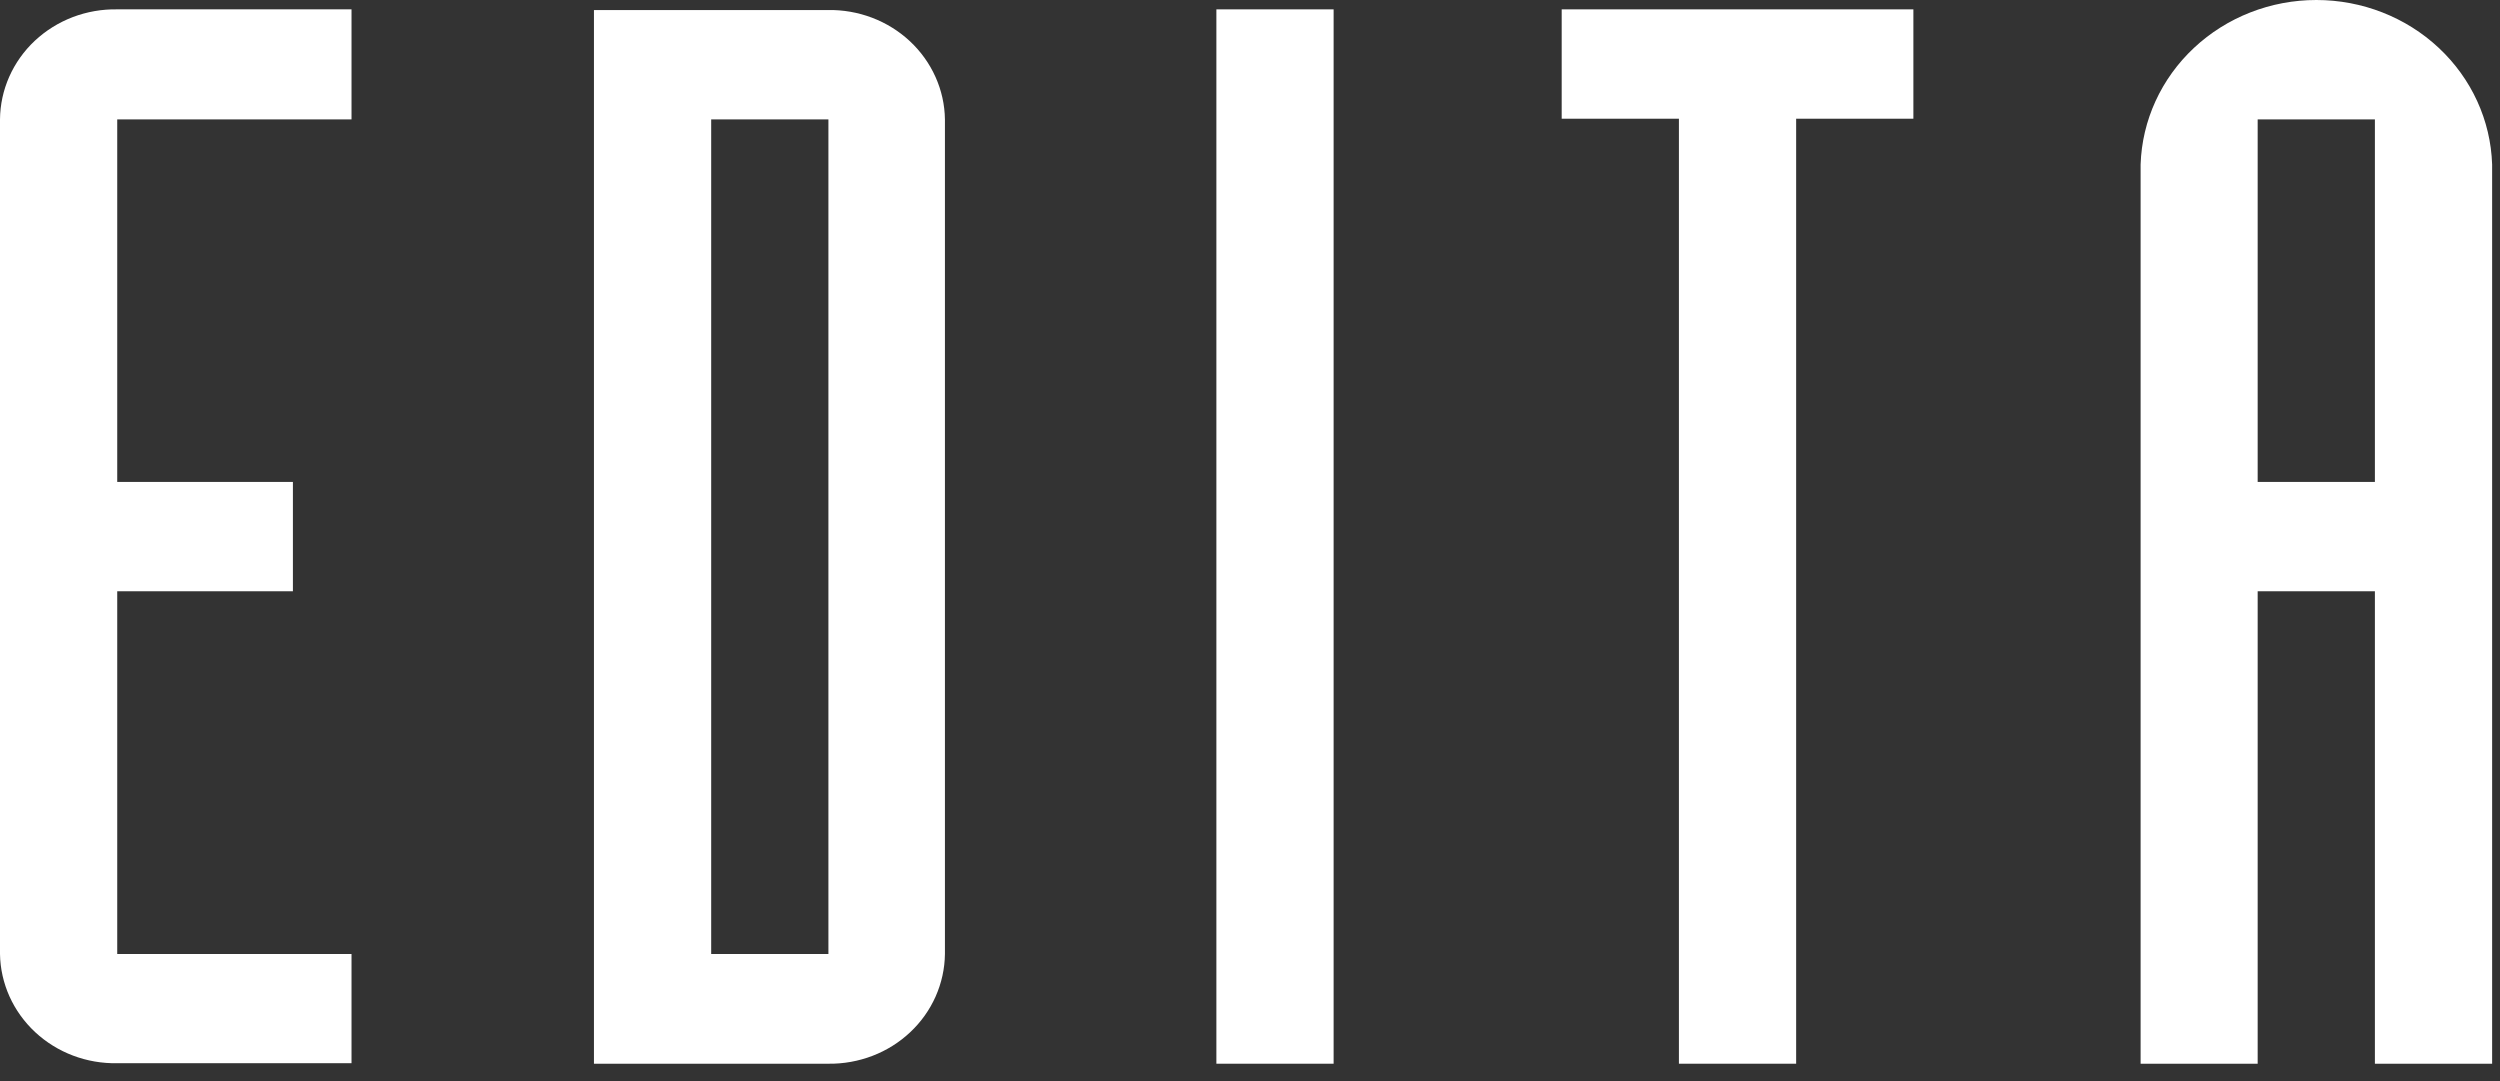
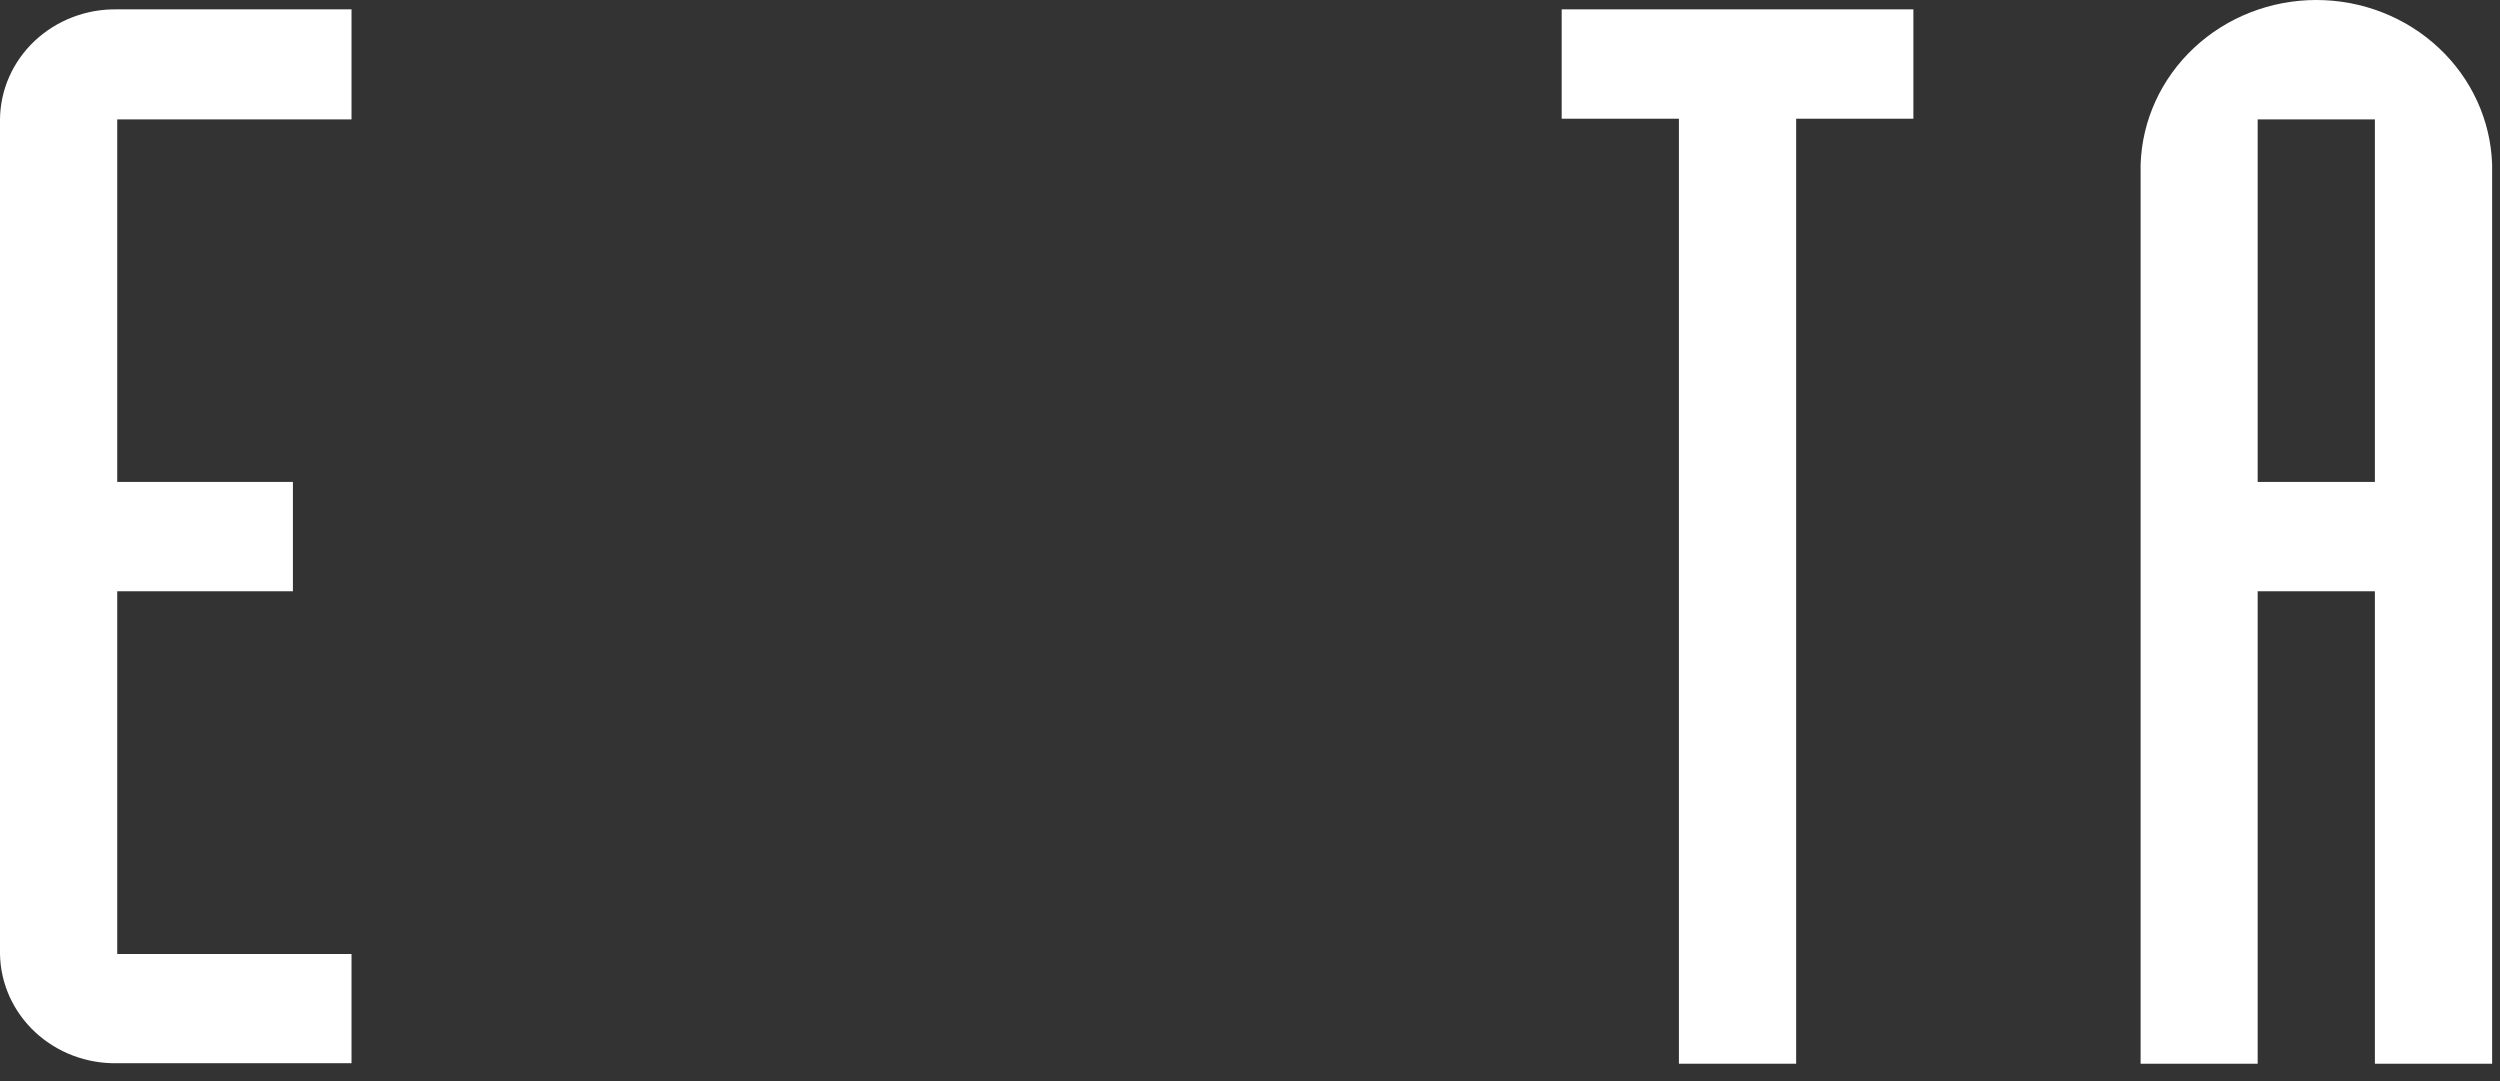
<svg xmlns="http://www.w3.org/2000/svg" width="74" height="32" viewBox="0 0 74 32" fill="none">
  <rect x="0" y="0" width="74" height="32" fill="#333333" stroke="none" />
  <path d="M10.405 0.277H3.47C3.02 0.269 2.573 0.347 2.154 0.506C1.736 0.666 1.354 0.904 1.031 1.206C0.708 1.509 0.451 1.871 0.274 2.27C0.097 2.67 0.004 3.099 0 3.534V28.239C0.007 28.672 0.103 29.099 0.281 29.495C0.46 29.892 0.718 30.25 1.04 30.551C1.363 30.851 1.743 31.087 2.16 31.245C2.577 31.403 3.022 31.48 3.47 31.471H10.405V28.239H3.47V17.502H8.67V14.266H3.47V3.534H10.405V0.277Z" fill="white" />
-   <path d="M17.581 31.486H24.521C24.968 31.492 25.412 31.412 25.828 31.252C26.244 31.092 26.622 30.855 26.943 30.553C27.263 30.252 27.519 29.892 27.695 29.495C27.871 29.098 27.965 28.671 27.97 28.239V3.534C27.964 3.101 27.869 2.674 27.691 2.278C27.513 1.881 27.256 1.522 26.934 1.221C26.612 0.92 26.232 0.684 25.815 0.525C25.398 0.367 24.953 0.289 24.505 0.297H17.581V31.486ZM21.051 3.534H24.521V28.239H21.051V3.534Z" fill="white" />
-   <path d="M39.475 0.277H36.005V31.486H39.475V0.277Z" fill="white" />
  <path d="M46.226 0.277V3.514H49.696V31.486H53.166V3.514H56.636V0.277H46.226Z" fill="white" />
-   <path d="M63.362 31.486H66.827V17.502H70.297V31.486H73.767V4.868C73.725 3.563 73.158 2.325 72.187 1.417C71.216 0.508 69.917 0 68.564 0C67.212 0 65.913 0.508 64.942 1.417C63.971 2.325 63.404 3.563 63.362 4.868V31.486ZM66.827 3.534H70.297V14.266H66.827V3.534Z" fill="white" />
+   <path d="M63.362 31.486H66.827V17.502H70.297V31.486H73.767V4.868C73.725 3.563 73.158 2.325 72.187 1.417C71.216 0.508 69.917 0 68.564 0C67.212 0 65.913 0.508 64.942 1.417C63.971 2.325 63.404 3.563 63.362 4.868V31.486M66.827 3.534H70.297V14.266H66.827V3.534Z" fill="white" />
</svg>